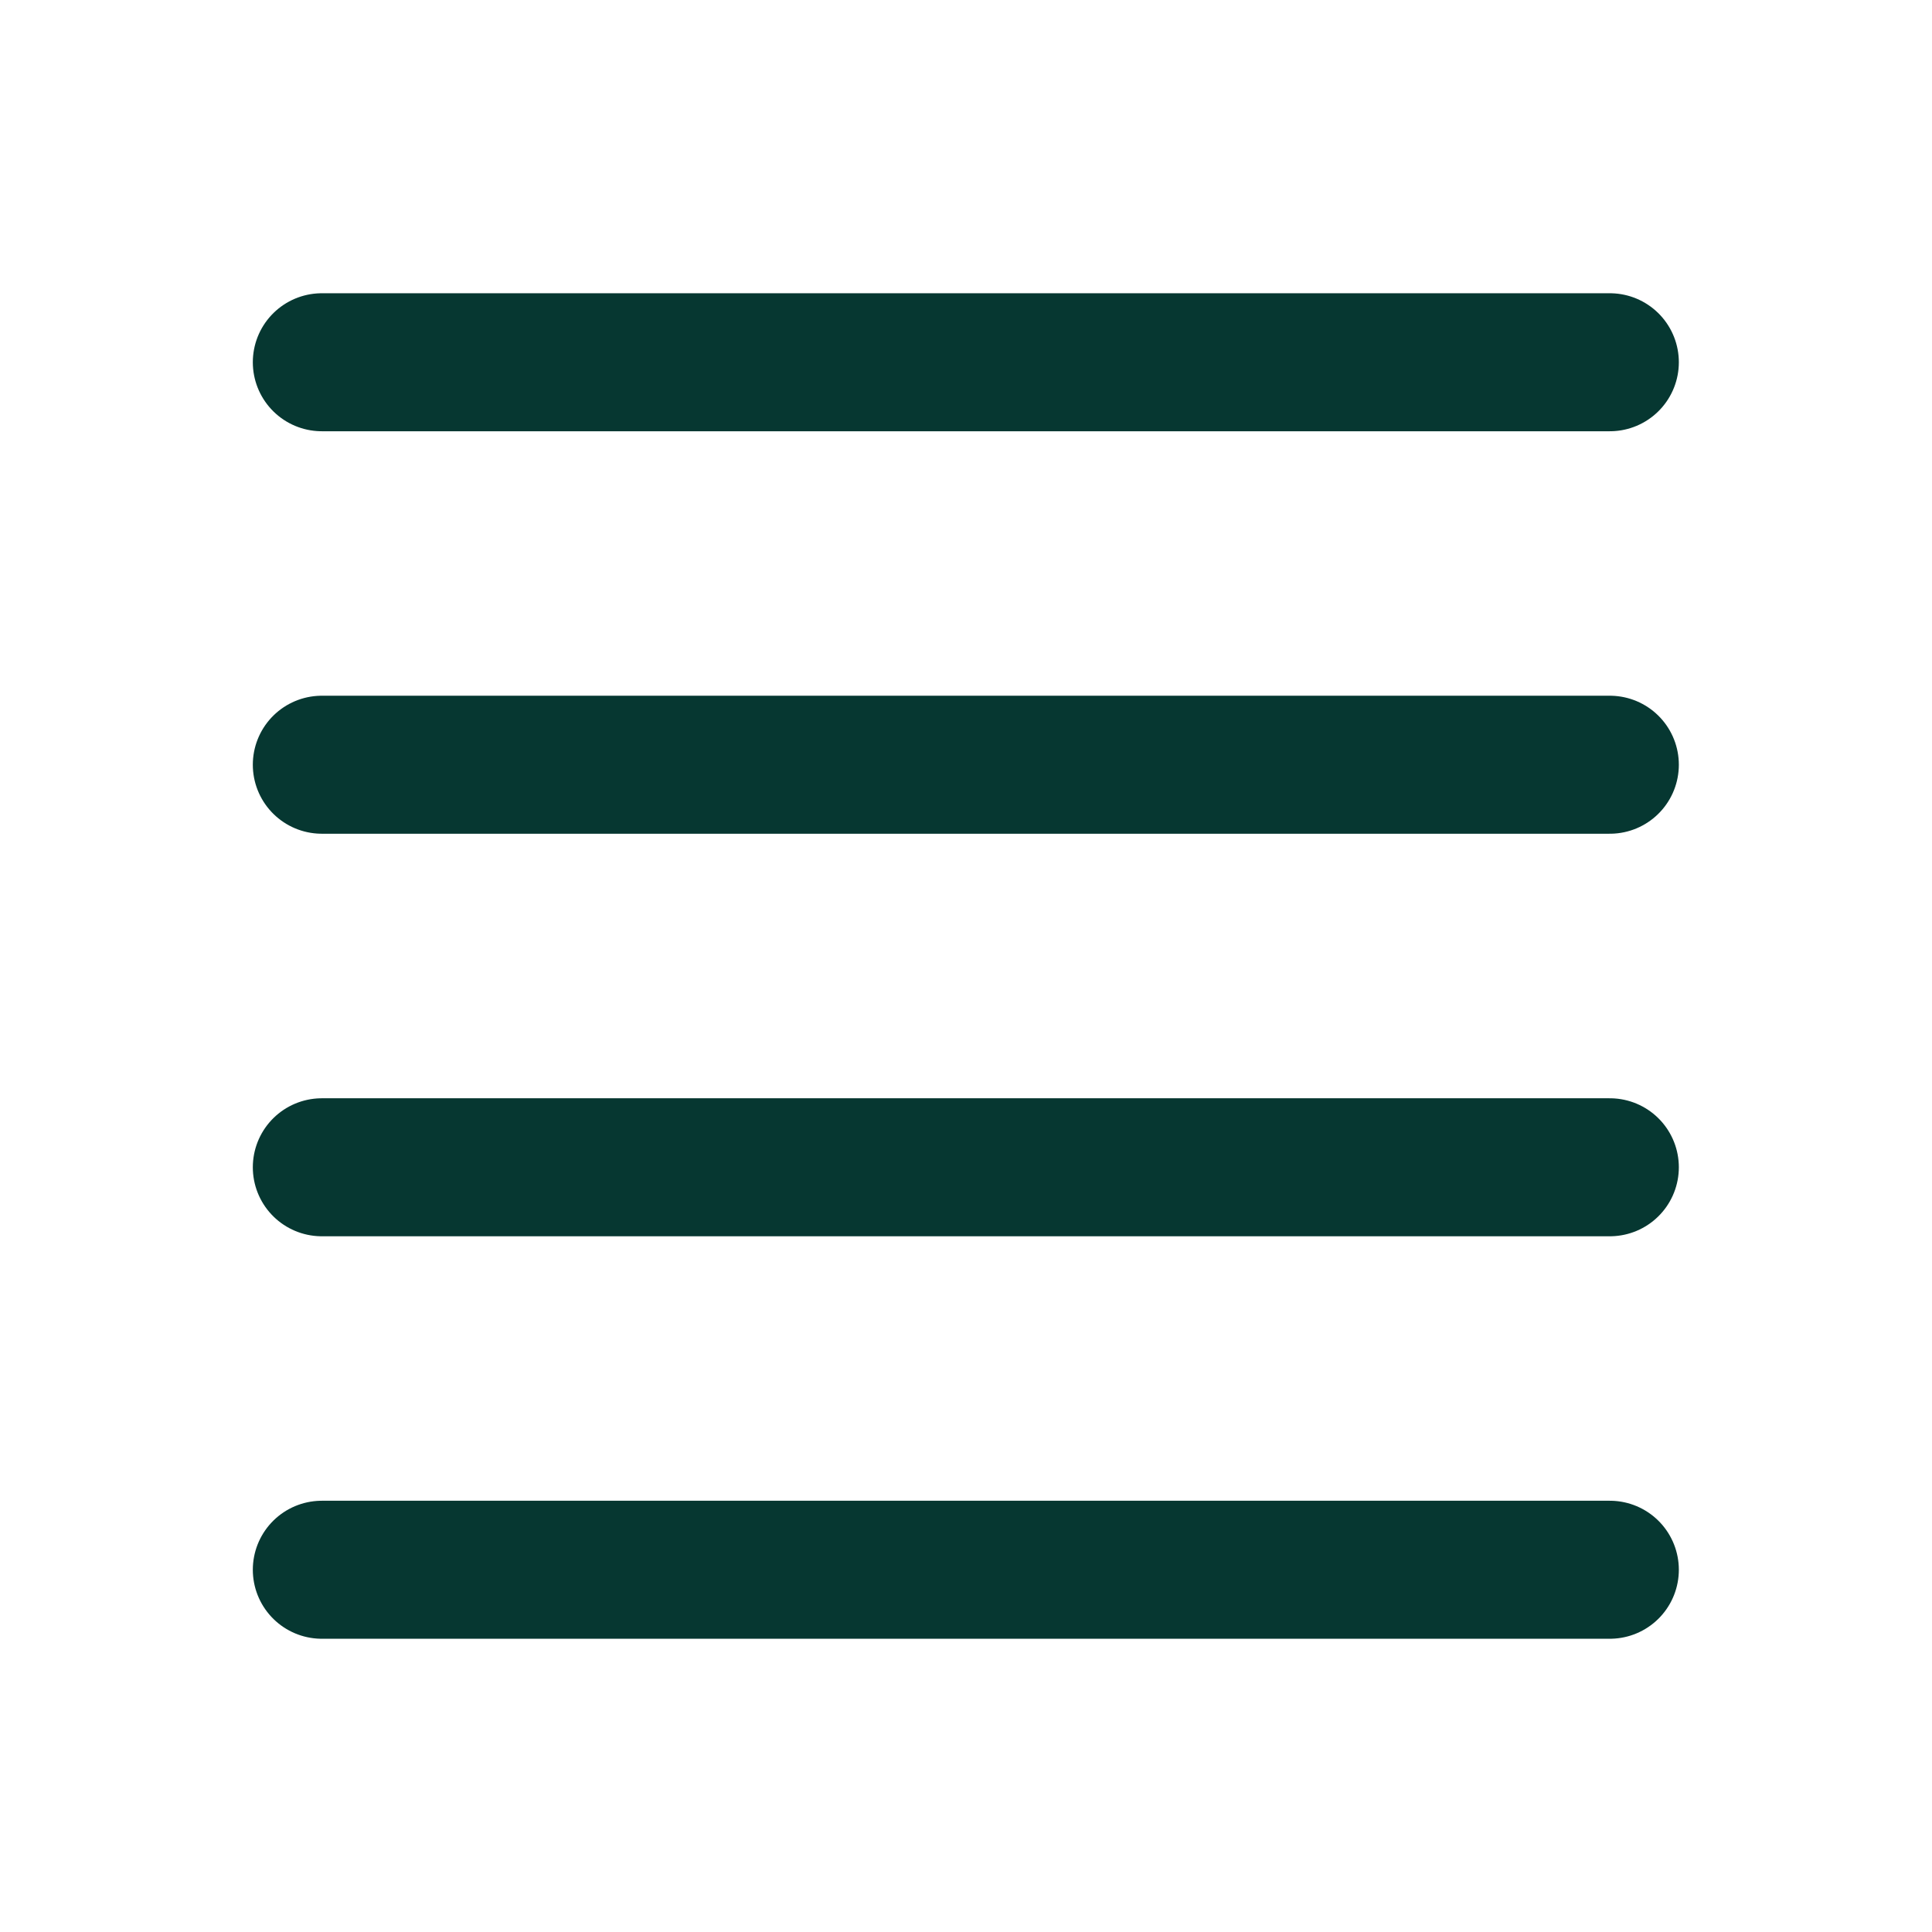
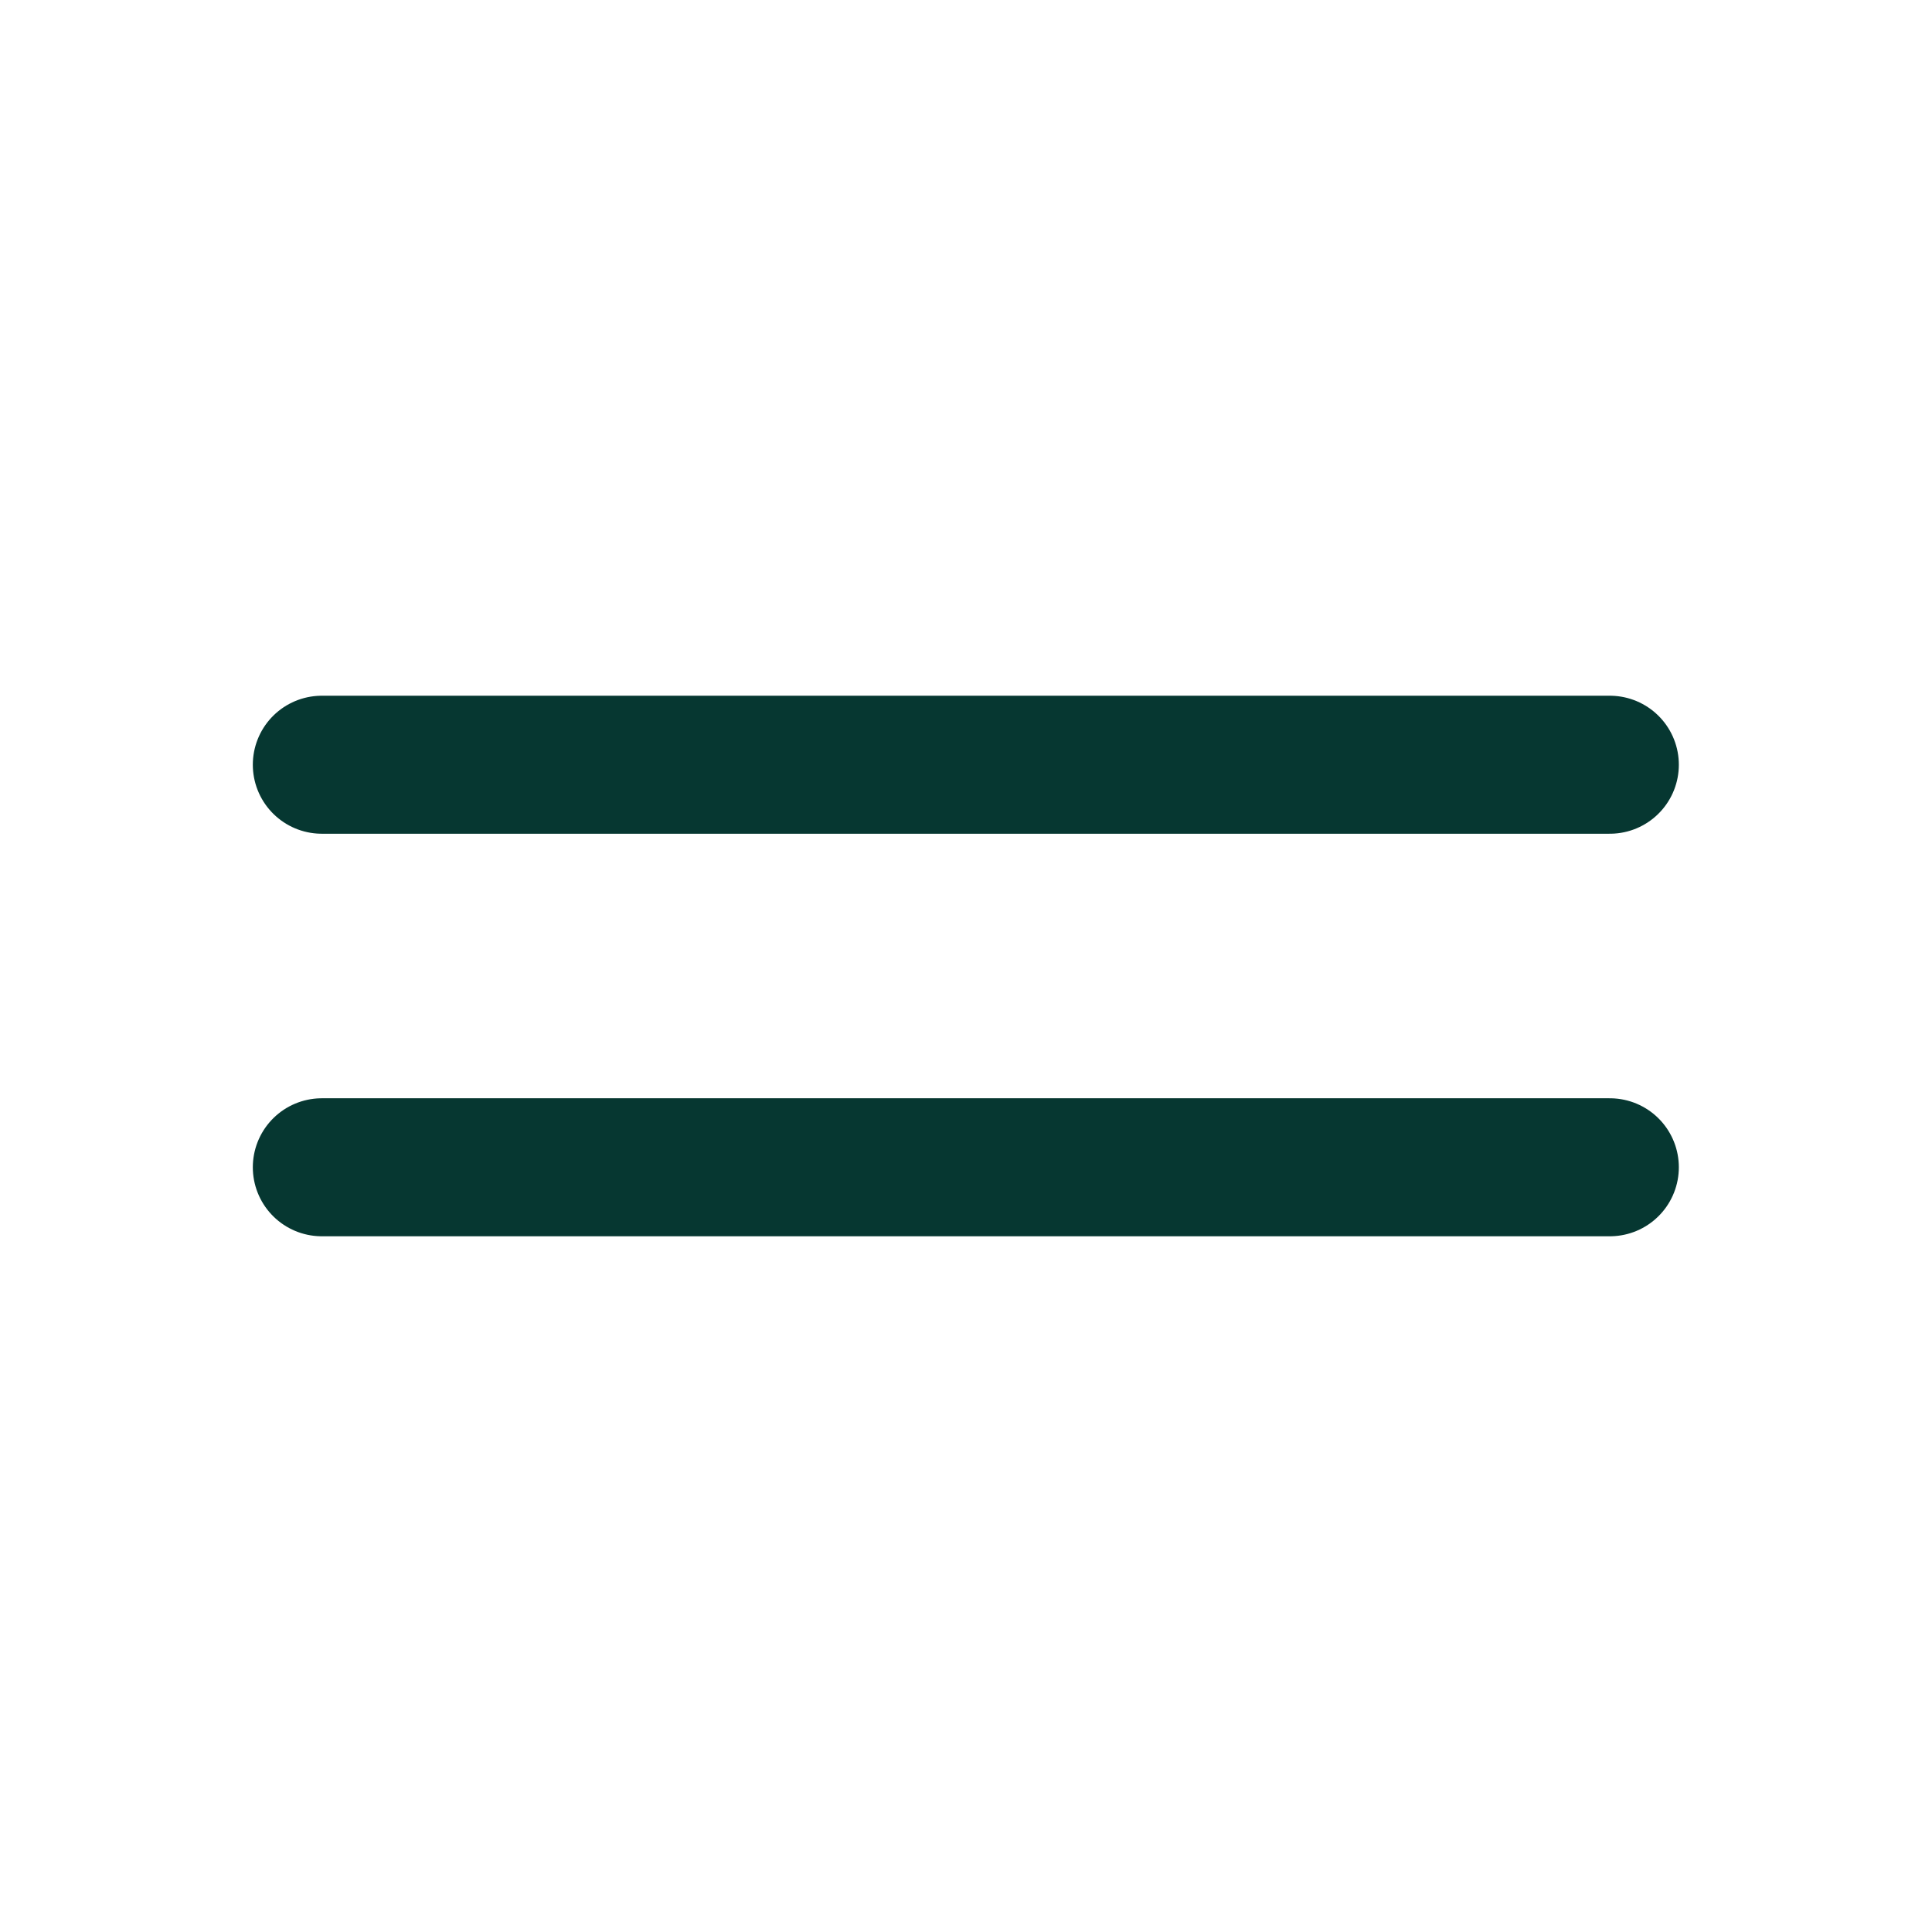
<svg xmlns="http://www.w3.org/2000/svg" width="28" height="28" viewBox="0 0 28 28" fill="none">
-   <path d="M4.664 5.25H23.331" stroke="#063731" stroke-width="2" stroke-linecap="round" stroke-linejoin="round" />
  <path d="M4.664 16.917H23.331" stroke="#063731" stroke-width="2" stroke-linecap="round" stroke-linejoin="round" />
  <path d="M4.664 11.083H23.331" stroke="#063731" stroke-width="2" stroke-linecap="round" stroke-linejoin="round" />
-   <path d="M4.664 22.75H23.331" stroke="#063731" stroke-width="2" stroke-linecap="round" stroke-linejoin="round" />
</svg>